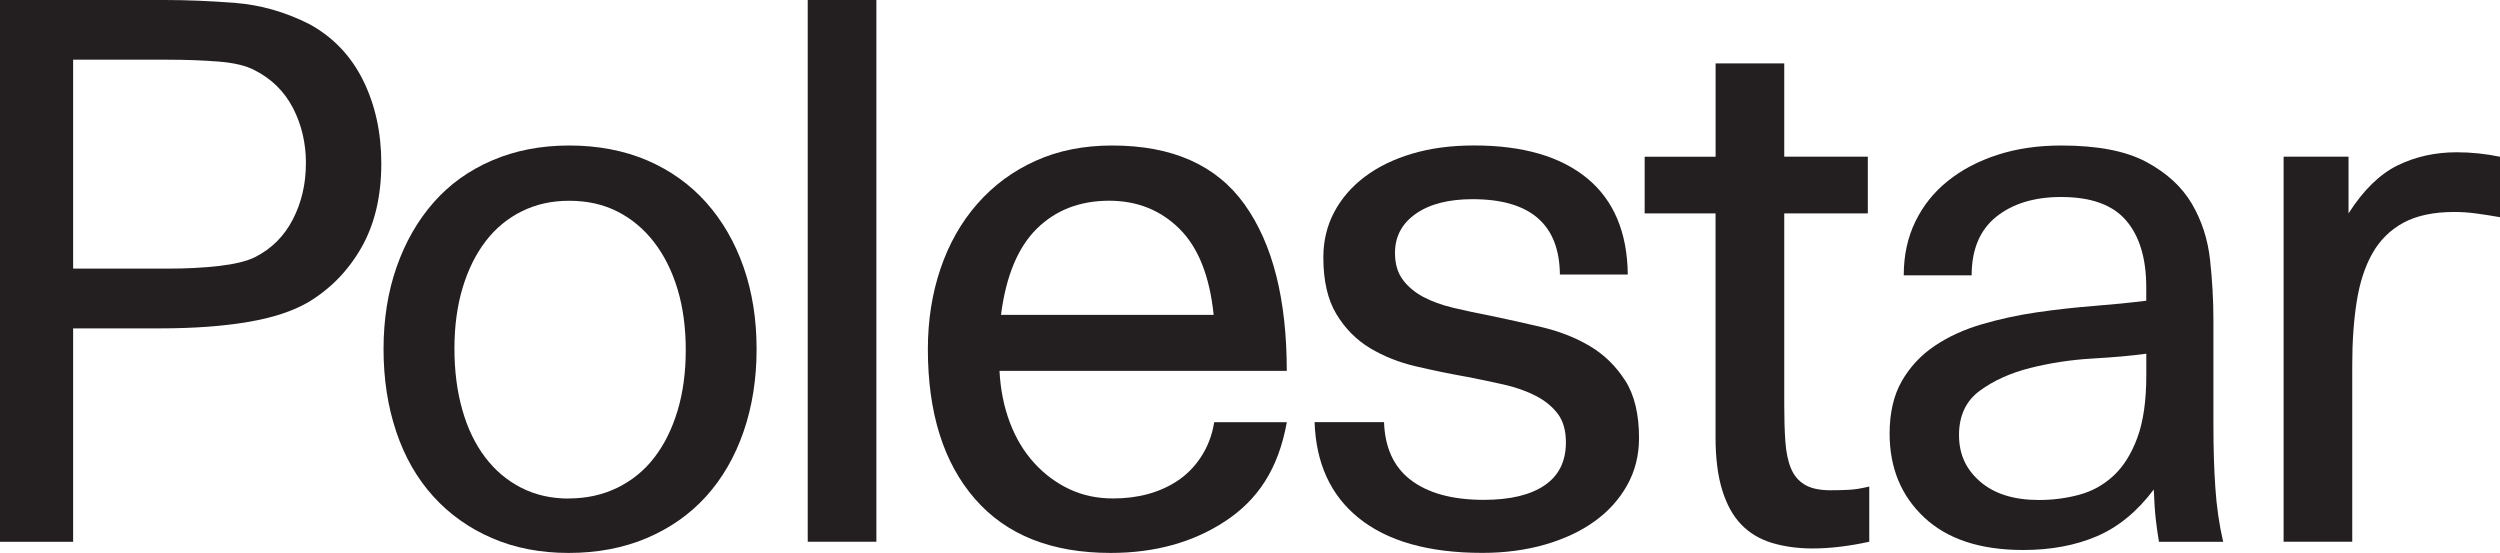
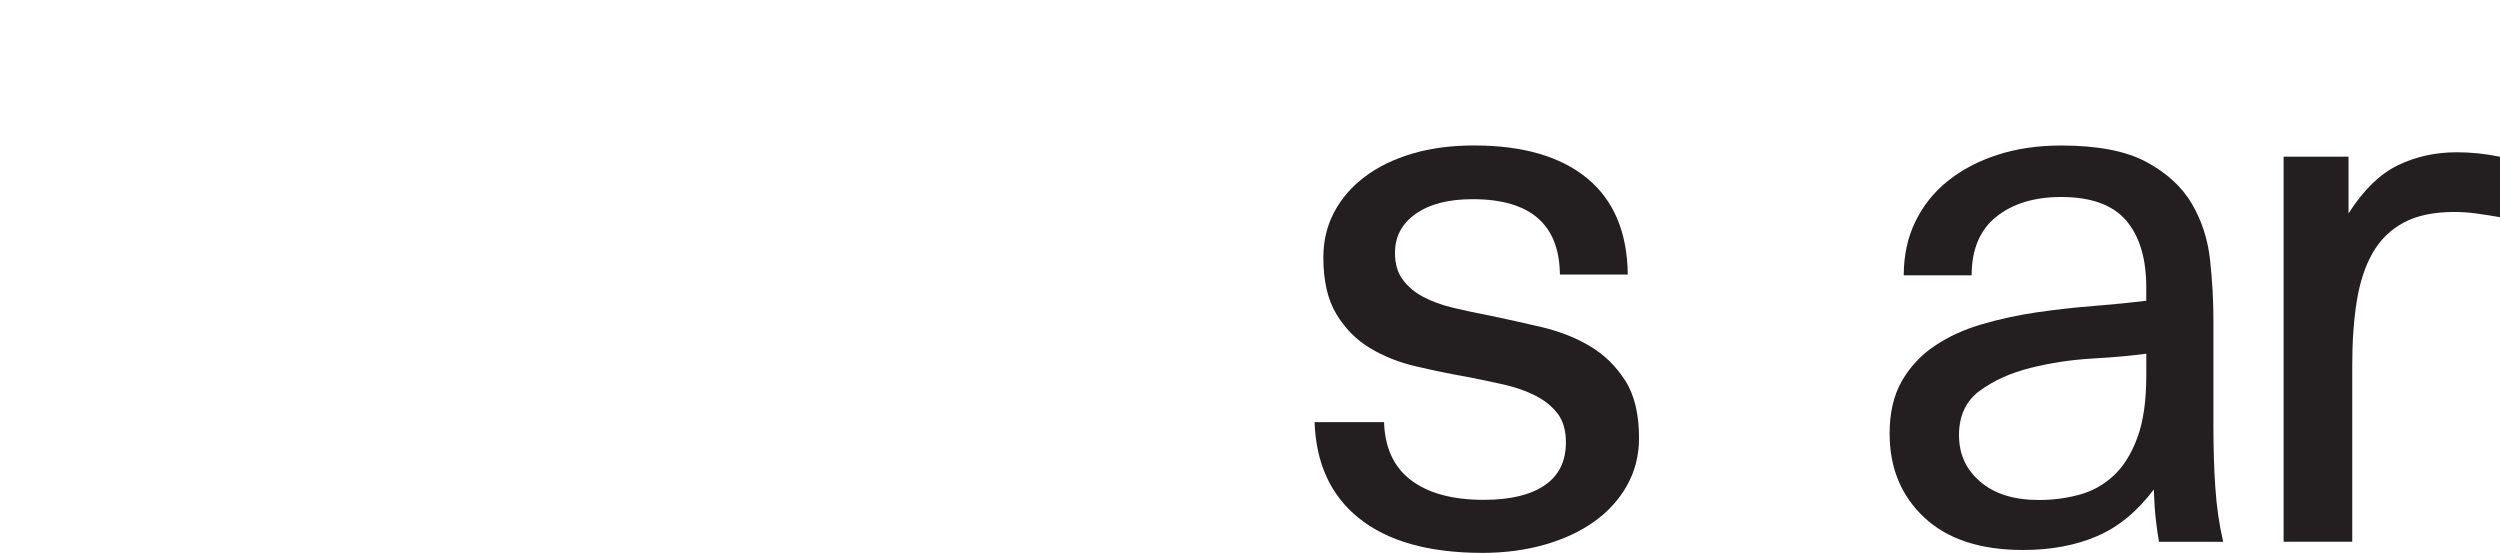
<svg xmlns="http://www.w3.org/2000/svg" id="uuid-f62b5a5a-8842-49de-87a9-9880d958c488" viewBox="0 0 502.55 111.15">
  <g id="uuid-6553b80b-4f8b-493e-ac13-a5b21700c3c6">
-     <path d="M0,0h33c4.6,0,9.4.2,14.4.6,5,.4,9.9,1.8,14.7,4.2,4.8,2.6,8.42,6.38,10.88,11.33,2.45,4.95,3.67,10.53,3.67,16.72,0,6.6-1.33,12.22-3.98,16.88-2.65,4.65-6.22,8.33-10.72,11.03-3.1,1.8-7.15,3.13-12.15,3.97-5,.85-10.9,1.28-17.7,1.28H14.7v42.9H0V0ZM61.5,32.85c0-4.1-.88-7.82-2.62-11.17-1.75-3.35-4.33-5.87-7.72-7.58-1.7-.9-4.1-1.47-7.2-1.72-3.1-.25-6.55-.38-10.35-.38H14.7v42h18.9c3.8,0,7.25-.17,10.35-.53,3.1-.35,5.5-.92,7.2-1.72,3.4-1.7,5.97-4.25,7.72-7.65,1.75-3.4,2.62-7.15,2.62-11.25Z" style="fill:#231f20;" />
-     <path d="M114.3,111.15c-5.7,0-10.85-1-15.45-3-4.6-2-8.53-4.8-11.78-8.4-3.25-3.6-5.73-7.92-7.42-12.98-1.7-5.05-2.55-10.58-2.55-16.58s.87-11.5,2.62-16.5c1.75-5,4.22-9.32,7.42-12.97,3.2-3.65,7.12-6.47,11.78-8.47,4.65-2,9.83-3,15.52-3s11.03,1,15.68,3c4.65,2,8.6,4.83,11.85,8.47,3.25,3.65,5.75,7.98,7.5,12.97,1.75,5,2.62,10.5,2.62,16.5s-.88,11.53-2.62,16.58c-1.75,5.05-4.25,9.38-7.5,12.98-3.25,3.6-7.23,6.4-11.92,8.4-4.7,2-9.95,3-15.75,3ZM114.3,100.2c3.6,0,6.87-.72,9.83-2.17,2.95-1.45,5.42-3.47,7.42-6.08,2-2.6,3.55-5.72,4.65-9.38,1.1-3.65,1.65-7.72,1.65-12.22s-.55-8.57-1.65-12.22c-1.1-3.65-2.68-6.8-4.72-9.45-2.05-2.65-4.5-4.7-7.35-6.15-2.85-1.45-6.08-2.17-9.68-2.17s-6.67.7-9.52,2.1c-2.85,1.4-5.28,3.4-7.28,6-2,2.6-3.55,5.73-4.65,9.38-1.1,3.65-1.65,7.73-1.65,12.23s.53,8.6,1.58,12.3c1.05,3.7,2.57,6.88,4.58,9.53,2,2.65,4.42,4.7,7.27,6.15,2.85,1.45,6.02,2.17,9.53,2.17Z" style="fill:#231f20;" />
-     <path d="M162.37,0h13.8v108.9h-13.8V0Z" style="fill:#231f20;" />
-     <path d="M223.27,111.15c-11.9,0-21-3.62-27.3-10.88-6.3-7.25-9.45-17.27-9.45-30.08,0-5.8.85-11.2,2.55-16.2,1.7-5,4.17-9.35,7.42-13.05,3.25-3.7,7.15-6.57,11.7-8.62,4.55-2.05,9.67-3.07,15.38-3.07,12.1,0,20.97,3.95,26.62,11.85,5.65,7.9,8.48,19.05,8.48,33.45h-57.75c.2,3.8.9,7.27,2.1,10.42s2.82,5.85,4.88,8.1c2.05,2.25,4.4,4,7.05,5.25,2.65,1.25,5.57,1.88,8.78,1.88,5,0,9.27-1.15,12.83-3.45,3.55-2.3,6.68-6.42,7.52-11.88h14.6c-1.72,9.54-5.93,15.65-12.38,19.9-6.45,4.25-14.13,6.38-23.03,6.38ZM222.97,40.35c-5.9,0-10.75,1.88-14.55,5.62-3.8,3.75-6.2,9.53-7.2,17.33h42.75c-.8-7.8-3.1-13.58-6.9-17.33-3.8-3.75-8.5-5.62-14.1-5.62Z" style="fill:#231f20;" />
-     <path d="M344.87,31.5V12.75h13.8v18.75h16.8v11.4h-16.8v38.55c0,2.7.07,5.13.22,7.28.15,2.15.53,3.95,1.12,5.4.6,1.45,1.52,2.55,2.78,3.3,1.25.75,2.97,1.12,5.17,1.12,1.1,0,2.27-.02,3.52-.08,1.25-.05,2.67-.27,4.28-.67v11.1c-4.1.9-7.9,1.35-11.4,1.35-3,0-5.73-.38-8.17-1.12-2.45-.75-4.5-1.97-6.15-3.68-1.65-1.7-2.93-4-3.83-6.9-.9-2.9-1.35-6.45-1.35-10.65v-45h-14.25v-11.4h14.25Z" style="fill:#231f20;" />
    <path d="M434,108.9c-.2-1.1-.4-2.47-.6-4.12-.2-1.65-.35-3.77-.45-6.38-3.3,4.4-7.1,7.53-11.4,9.38-4.3,1.85-9.25,2.78-14.85,2.78-8.6,0-15.22-2.17-19.88-6.53-4.65-4.35-6.97-9.97-6.97-16.88,0-4.2.83-7.72,2.47-10.58,1.65-2.85,3.85-5.2,6.6-7.05,2.75-1.85,5.92-3.3,9.52-4.35,3.6-1.05,7.3-1.85,11.1-2.4,3.8-.55,7.6-.97,11.4-1.27,3.8-.3,7.3-.65,10.5-1.05v-2.7c0-5.8-1.35-10.28-4.05-13.43-2.7-3.15-7.05-4.72-13.05-4.72-5.4,0-9.75,1.33-13.05,3.97-3.3,2.65-4.95,6.58-4.95,11.78h-13.65c0-4,.77-7.6,2.33-10.8,1.55-3.2,3.72-5.92,6.53-8.17,2.8-2.25,6.12-4,9.97-5.25,3.85-1.25,8.12-1.88,12.83-1.88,7.3,0,13,1.1,17.1,3.3,4.1,2.2,7.15,5,9.15,8.4,2,3.4,3.22,7.18,3.67,11.33.45,4.15.67,8.17.67,12.08v21.15c0,4.5.12,8.65.38,12.45.25,3.8.77,7.45,1.58,10.95h-12.9ZM431.45,71.1c-2.9.4-6.5.73-10.8.97-4.3.25-8.45.88-12.45,1.88-4,1-7.4,2.53-10.2,4.58-2.8,2.05-4.2,5.03-4.2,8.92s1.42,6.93,4.27,9.38c2.85,2.45,6.77,3.68,11.78,3.68,2.8,0,5.5-.35,8.1-1.05,2.6-.7,4.9-1.97,6.9-3.82,2-1.85,3.6-4.4,4.8-7.65,1.2-3.25,1.8-7.42,1.8-12.53v-4.35Z" style="fill:#231f20;" />
    <path d="M472.1,31.5v11.4c3-4.7,6.3-7.92,9.9-9.67,3.6-1.75,7.55-2.62,11.85-2.62,2.9,0,5.8.3,8.7.9v12.15c-1.7-.3-3.3-.55-4.8-.75-1.5-.2-2.95-.3-4.35-.3-4.2,0-7.63.73-10.28,2.17-2.65,1.45-4.72,3.5-6.22,6.15-1.5,2.65-2.55,5.88-3.15,9.67-.6,3.8-.9,8.05-.9,12.75v35.55h-13.8V31.5h13.05Z" style="fill:#231f20;" />
    <path d="M326.69,76.5c-1.85-2.9-4.2-5.2-7.05-6.9-2.85-1.7-6.08-2.97-9.67-3.83-3.6-.85-7.1-1.62-10.5-2.33-2.6-.5-5.05-1.02-7.35-1.57-2.3-.55-4.3-1.28-6-2.18-1.7-.9-3.08-2.05-4.12-3.45-1.05-1.4-1.58-3.2-1.58-5.4,0-3.3,1.4-5.92,4.2-7.88,2.8-1.95,6.6-2.92,11.4-2.92,11.6,0,17.45,5.05,17.55,15.15h13.65c-.1-8.5-2.83-14.95-8.17-19.35-5.35-4.4-12.93-6.6-22.73-6.6-4.6,0-8.75.55-12.45,1.65-3.7,1.1-6.88,2.65-9.53,4.65-2.65,2-4.7,4.38-6.15,7.12-1.45,2.75-2.17,5.77-2.17,9.08,0,4.7.87,8.5,2.62,11.4,1.75,2.9,4,5.17,6.75,6.83,2.75,1.65,5.82,2.88,9.23,3.67,3.4.8,6.8,1.5,10.2,2.1,2.6.5,5.1,1.03,7.5,1.57,2.4.55,4.52,1.3,6.38,2.25,1.85.95,3.32,2.15,4.43,3.6,1.1,1.45,1.65,3.38,1.65,5.77,0,3.8-1.42,6.68-4.27,8.62-2.85,1.95-6.93,2.93-12.23,2.93-6.4,0-11.35-1.37-14.85-4.12-3.31-2.6-5.03-6.44-5.21-11.5h-13.96c.28,8.27,3.22,14.69,8.82,19.23,5.8,4.7,14.1,7.05,24.9,7.05,4.5,0,8.67-.55,12.53-1.65,3.85-1.1,7.17-2.65,9.97-4.65,2.8-2,5-4.42,6.6-7.28,1.6-2.85,2.4-6.02,2.4-9.52,0-4.8-.93-8.65-2.78-11.55Z" style="fill:#231f20;" />
  </g>
</svg>